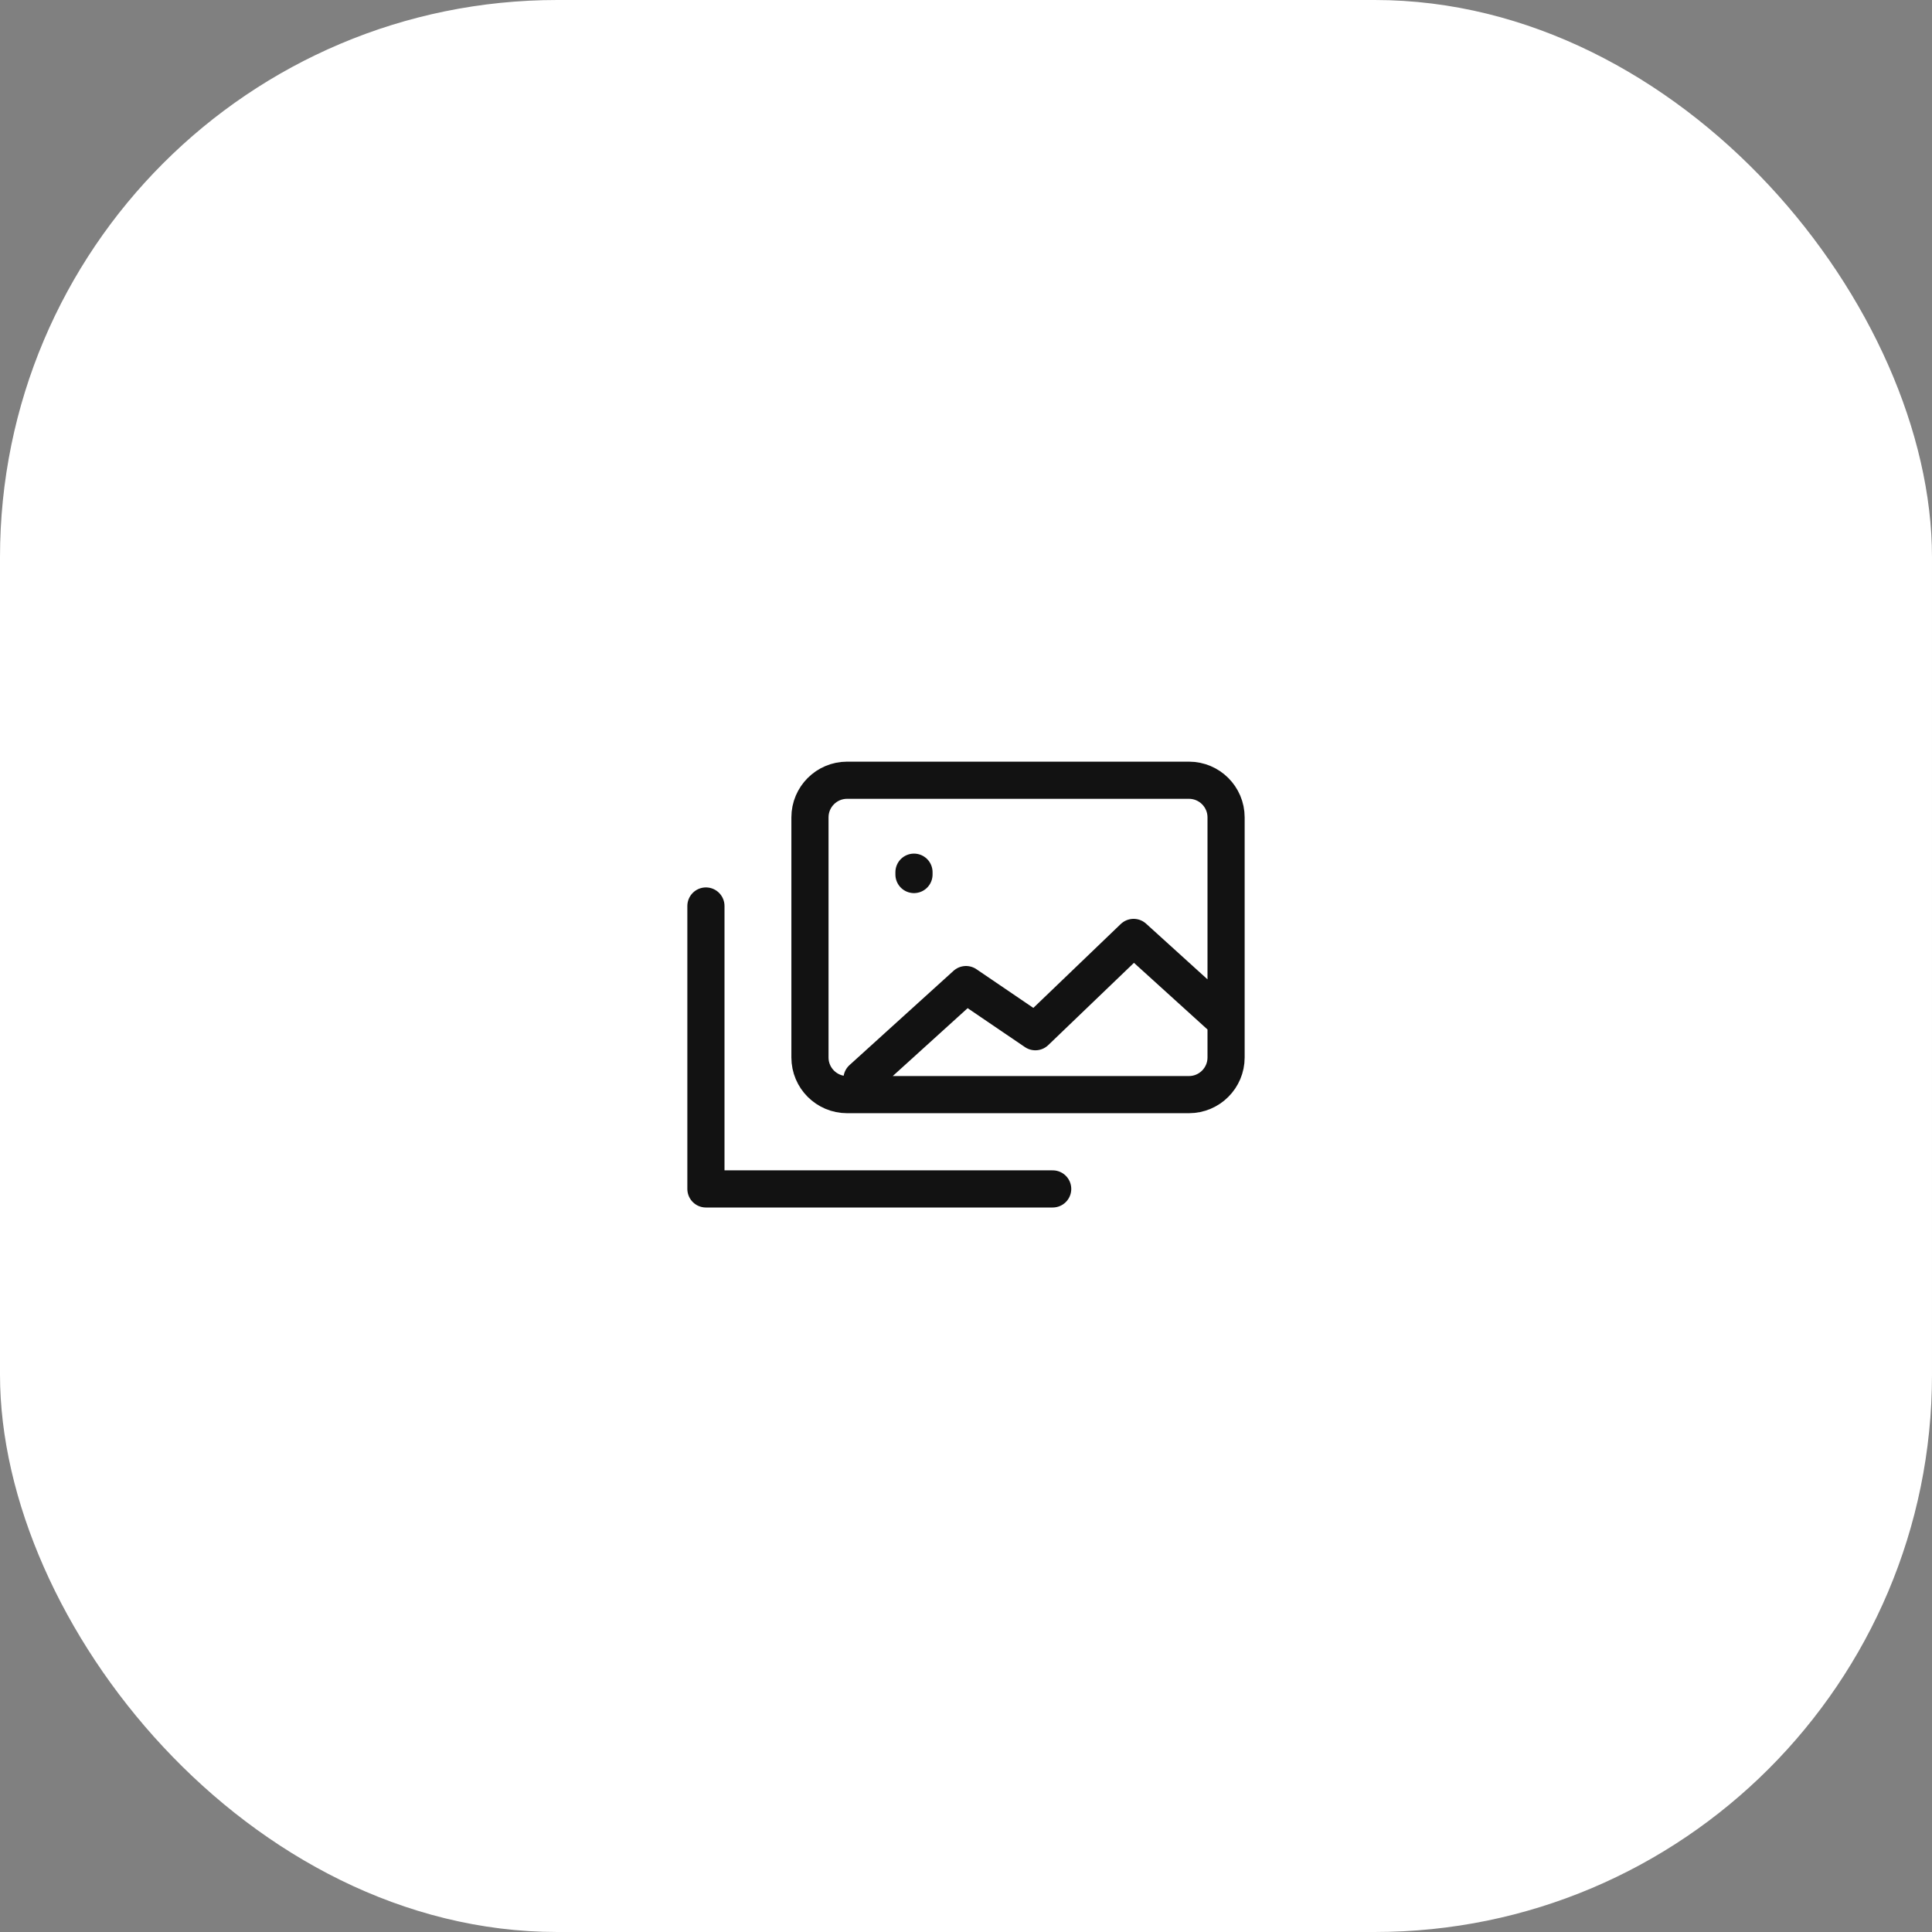
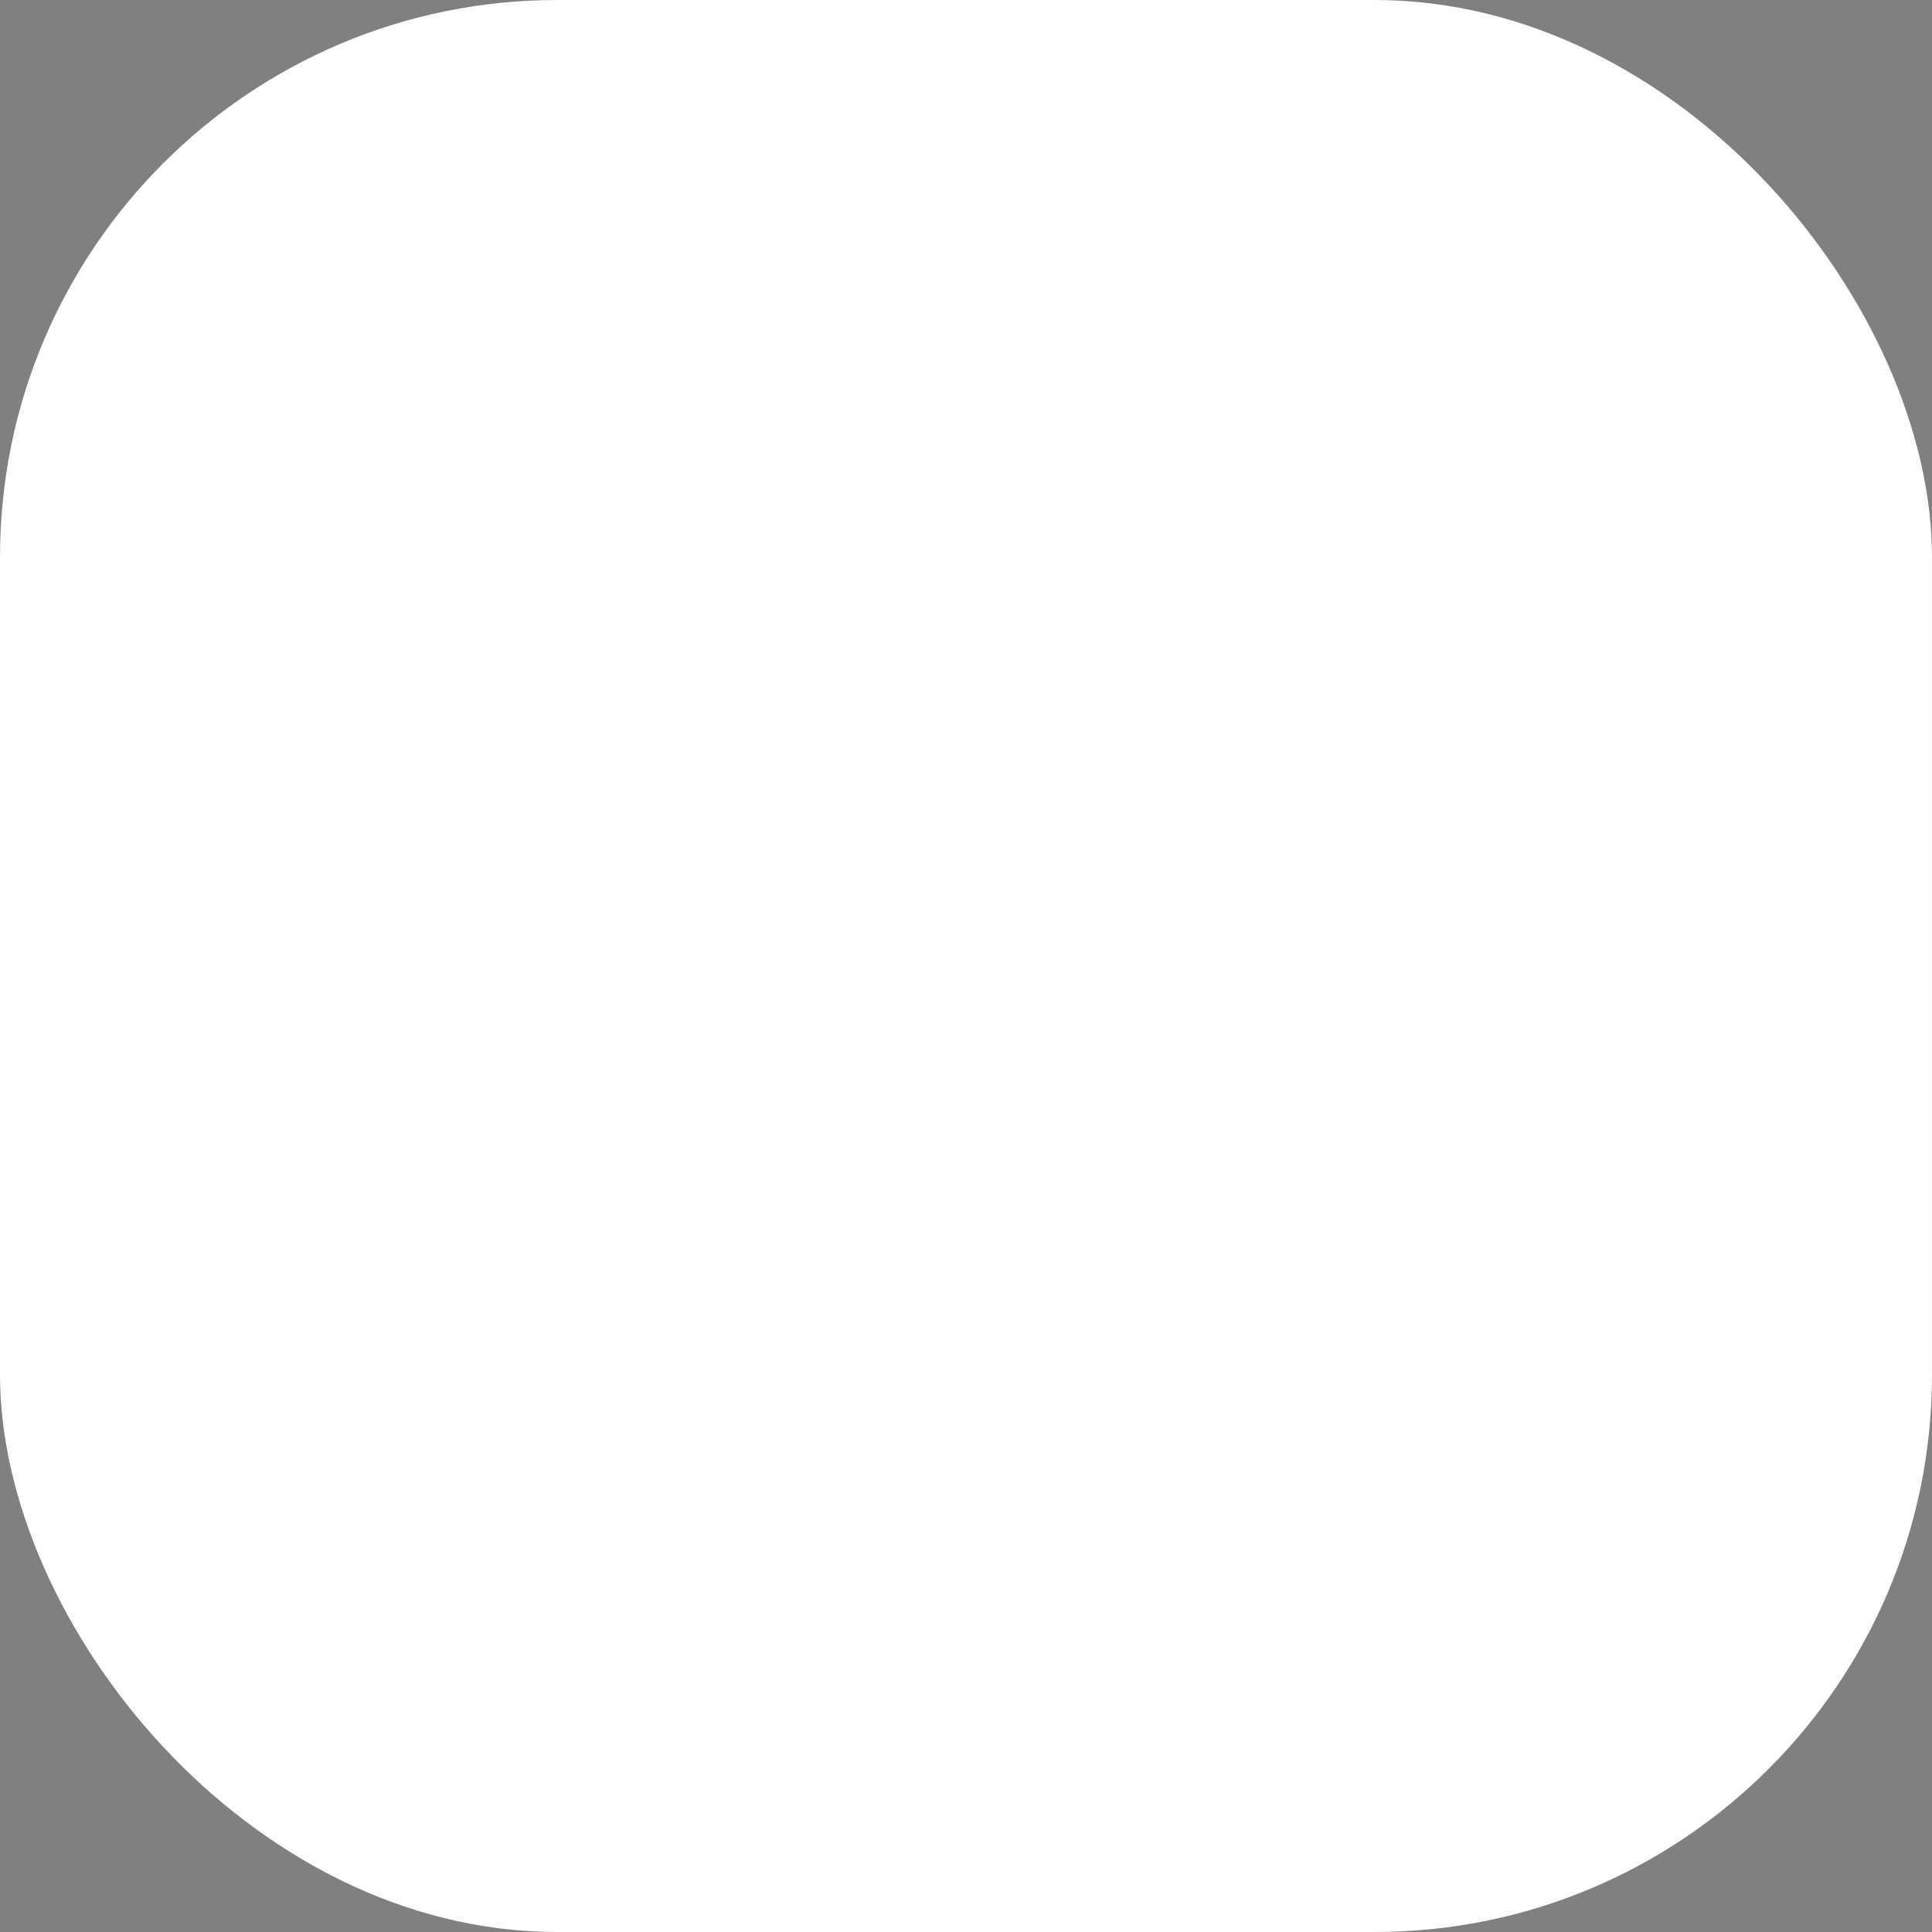
<svg xmlns="http://www.w3.org/2000/svg" width="52" height="52" viewBox="0 0 52 52" fill="none">
  <rect x="0" y="0" width="52" height="52" fill="#808080" stroke="none" />
  <rect width="52" height="52" rx="15" fill="white" />
-   <path d="M23.2 29.038L26 26.5L27.867 27.769L30.511 25.231L32.844 27.346M19 24.385V32H28.333M24.6 23.538V23.475M33 28.462V22C33 21.448 32.552 21 32 21H22.8C22.248 21 21.8 21.448 21.8 22V28.462C21.8 29.014 22.248 29.462 22.8 29.462H32C32.552 29.462 33 29.014 33 28.462Z" stroke="#121212" stroke-linecap="round" stroke-linejoin="round" />
</svg>